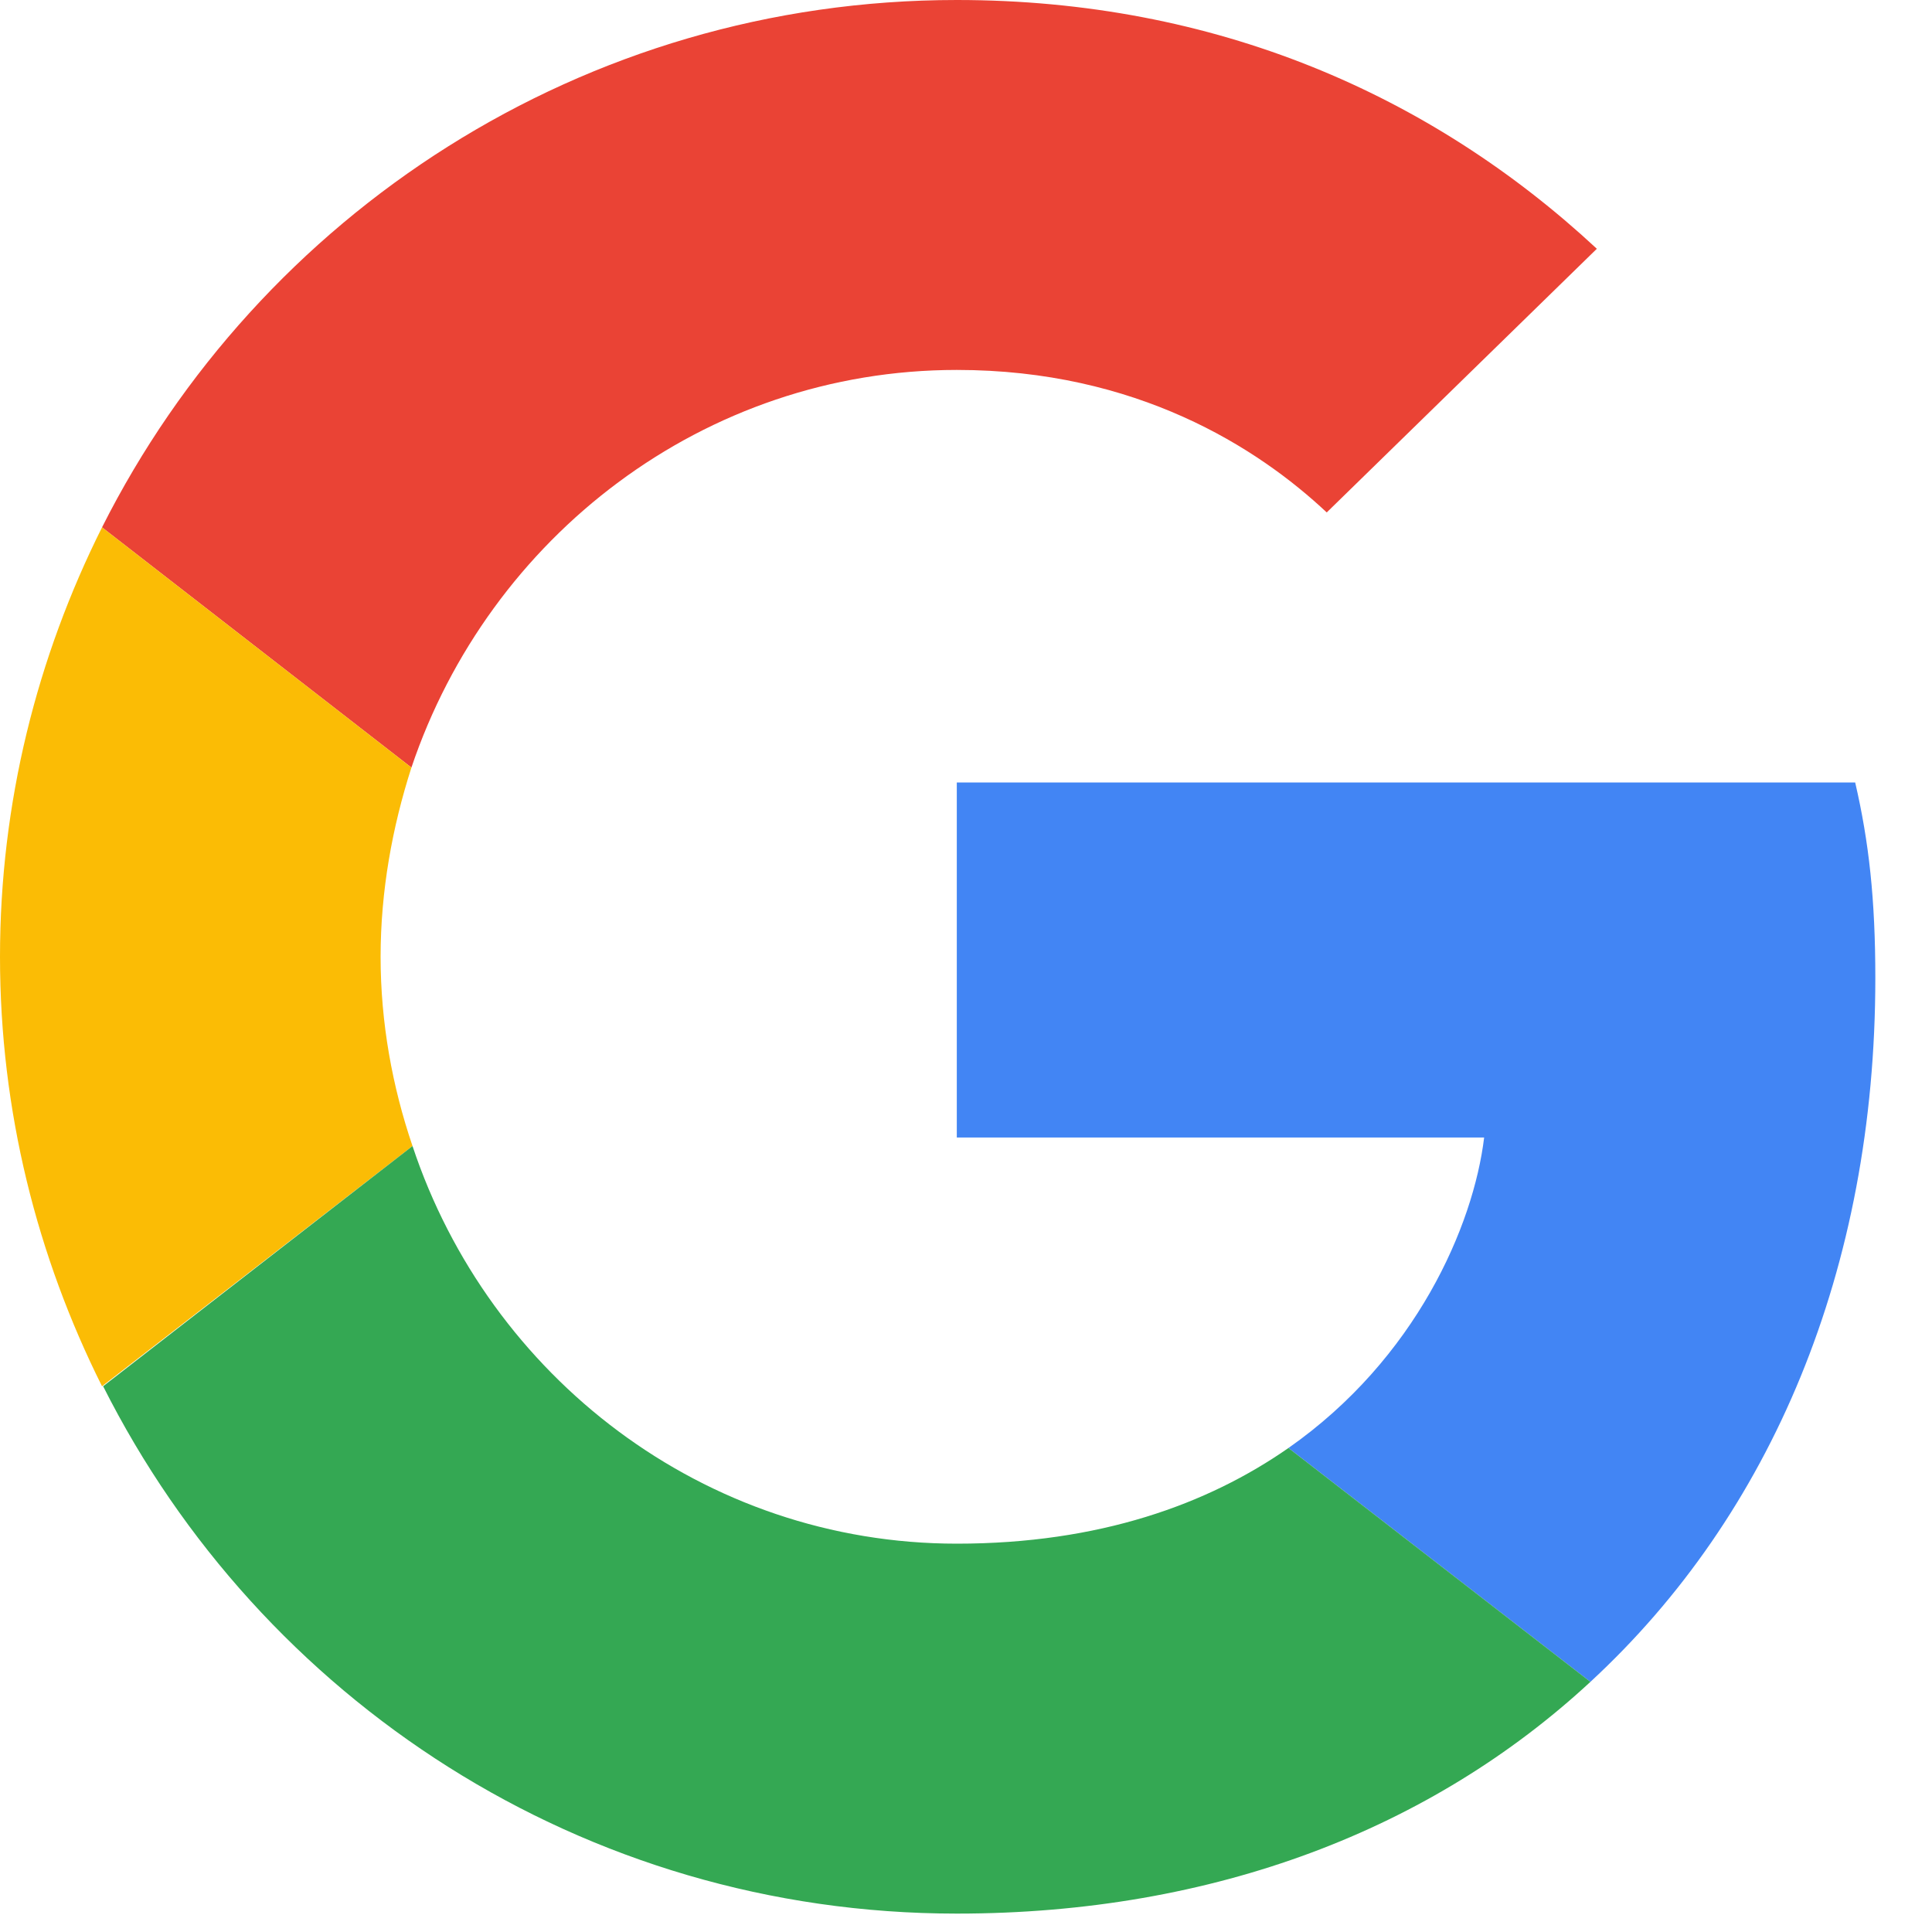
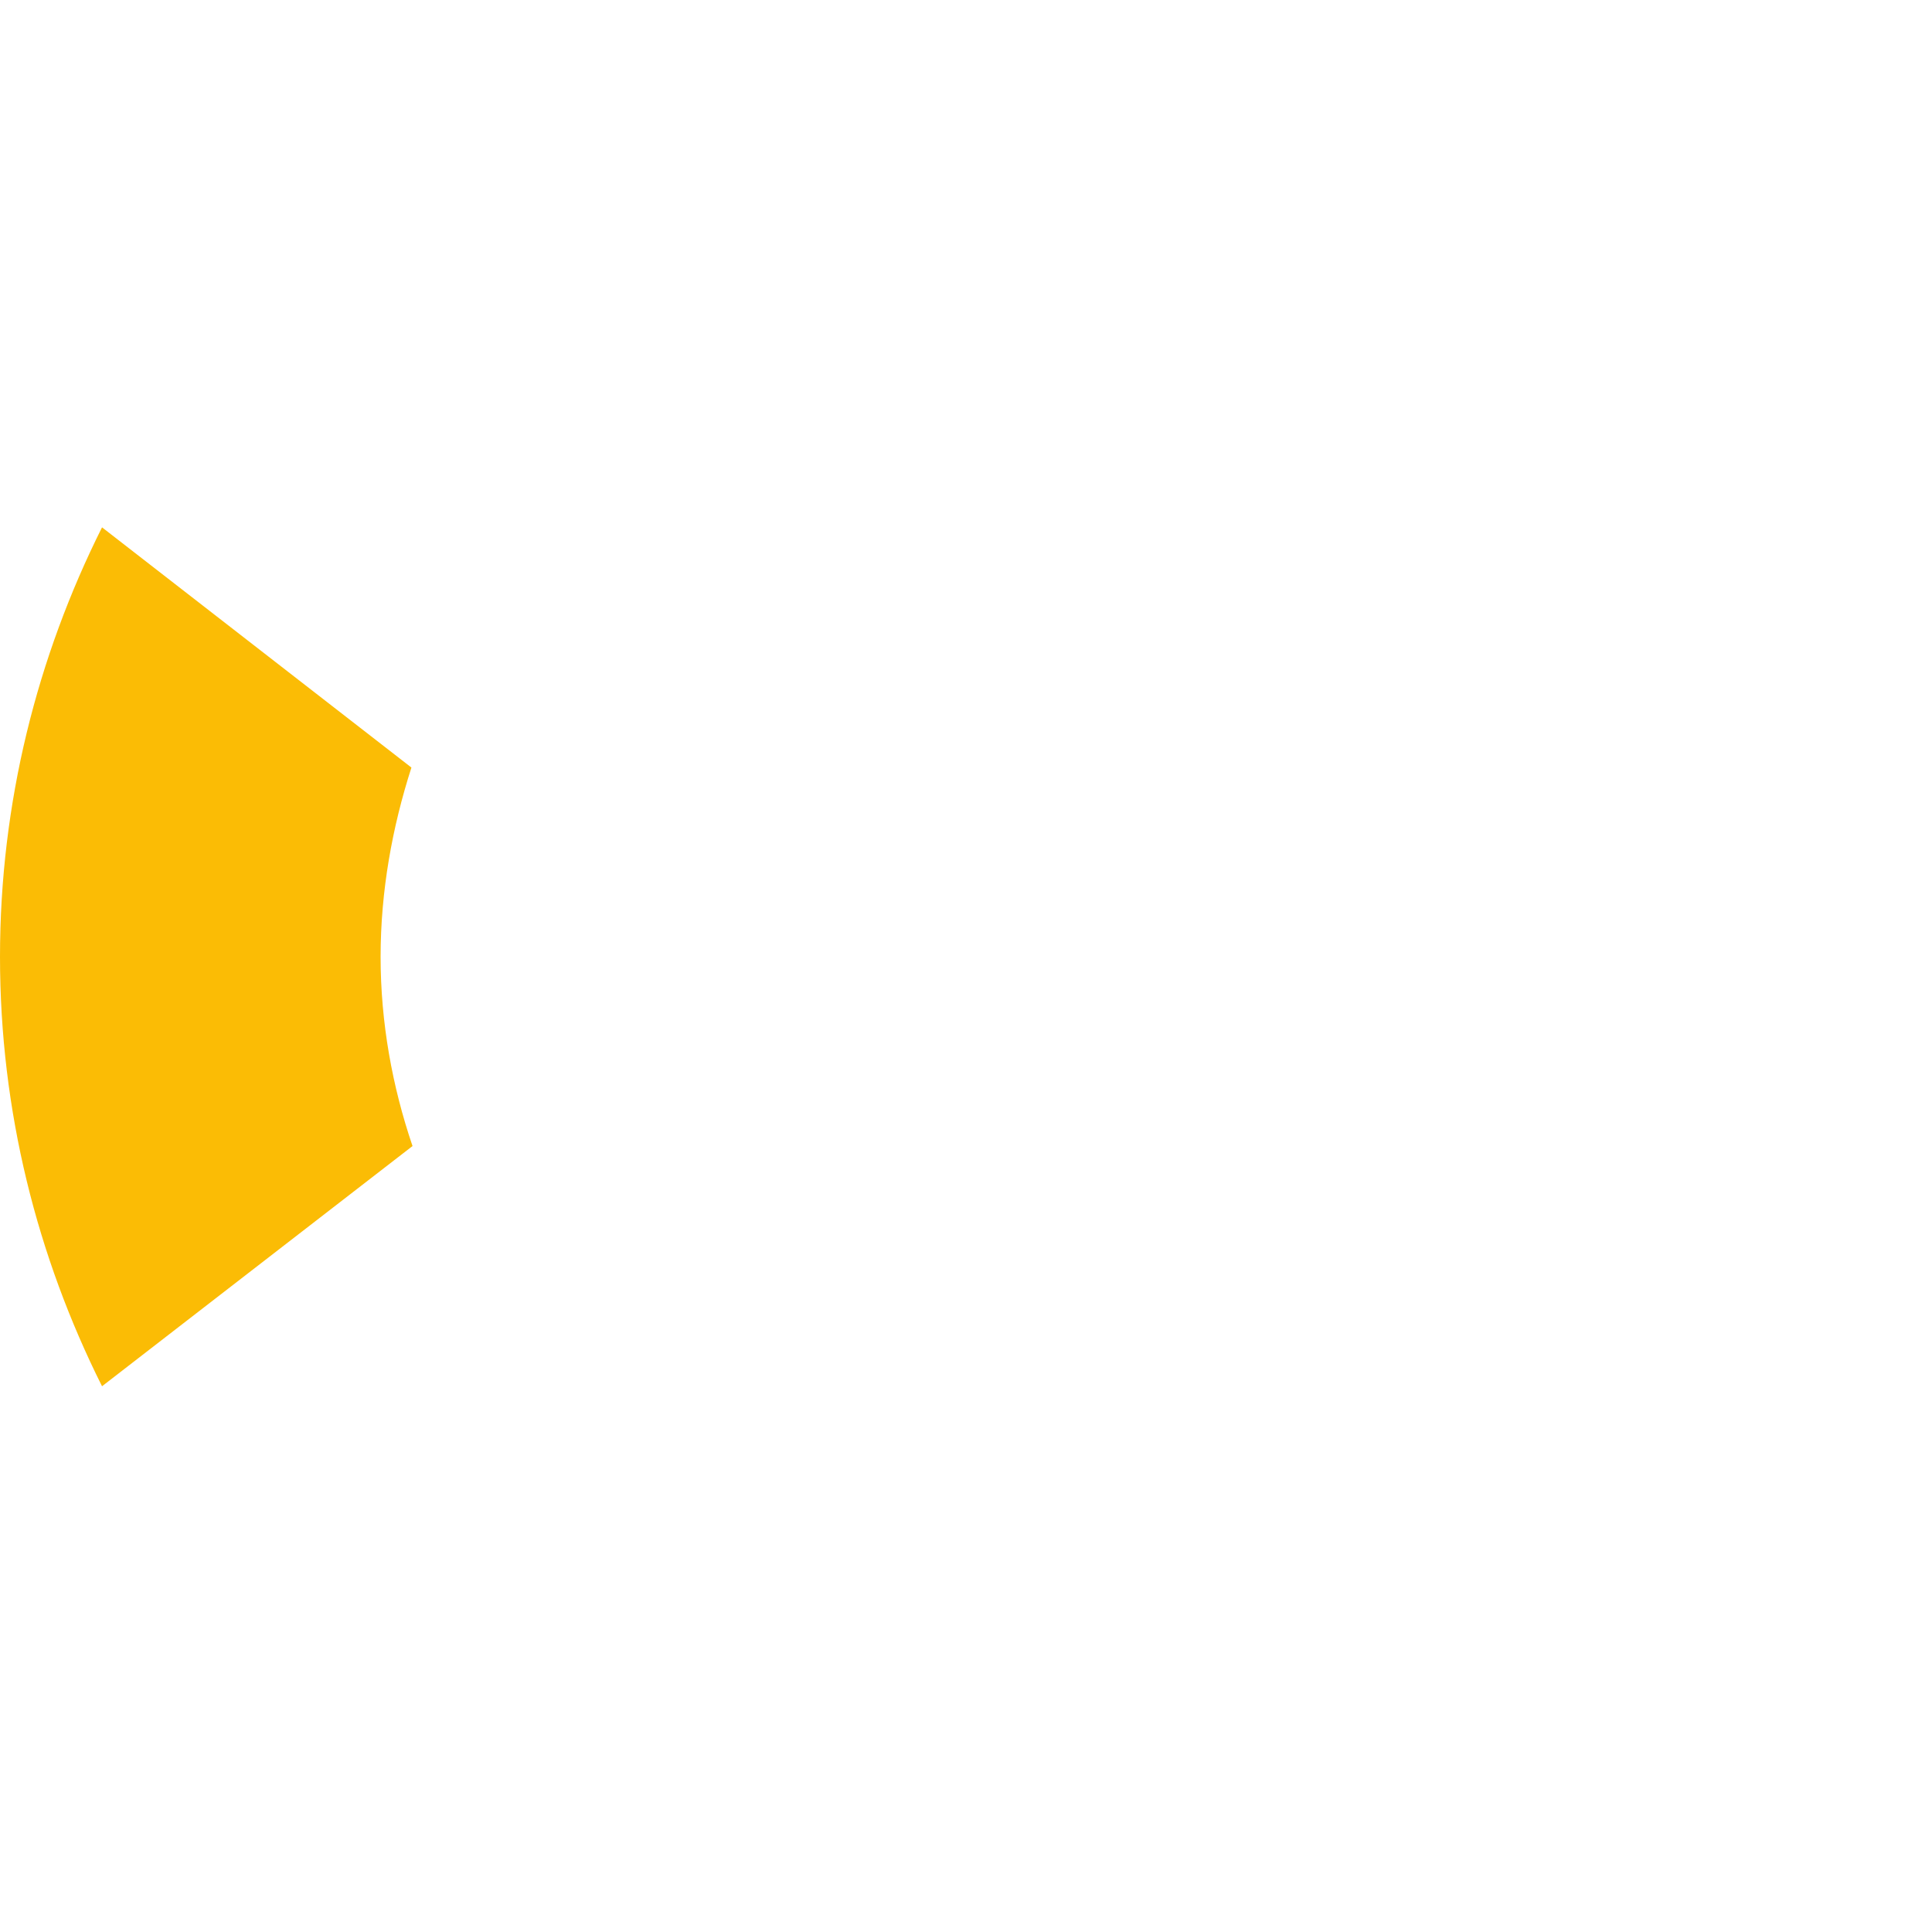
<svg xmlns="http://www.w3.org/2000/svg" width="21" height="21" viewBox="0 0 21 21" fill="none">
-   <path d="M10.4 4.021C12.353 4.021 13.67 4.865 14.421 5.57L17.357 2.704C15.554 1.028 13.208 0 10.4 0C6.332 0 2.82 2.334 1.109 5.732L4.472 8.343C5.316 5.836 7.65 4.021 10.4 4.021V4.021Z" fill="#EA4335" />
-   <path d="M20.384 10.631C20.384 9.776 20.315 9.152 20.165 8.505H10.4V12.364H16.132C16.016 13.323 15.392 14.768 14.005 15.739L17.287 18.281C19.252 16.467 20.384 13.797 20.384 10.631V10.631Z" fill="#4285F4" />
  <path d="M4.484 12.457C4.264 11.81 4.137 11.116 4.137 10.4C4.137 9.684 4.264 8.99 4.472 8.343L1.109 5.732C0.404 7.141 0 8.724 0 10.4C0 12.076 0.404 13.659 1.109 15.068L4.484 12.457V12.457Z" fill="#FBBC05" />
-   <path d="M10.4 20.8C13.208 20.8 15.565 19.876 17.287 18.281L14.005 15.739C13.127 16.351 11.948 16.779 10.4 16.779C7.65 16.779 5.316 14.964 4.484 12.457L1.121 15.068C2.831 18.466 6.332 20.8 10.4 20.8V20.8Z" fill="#34A853" />
</svg>